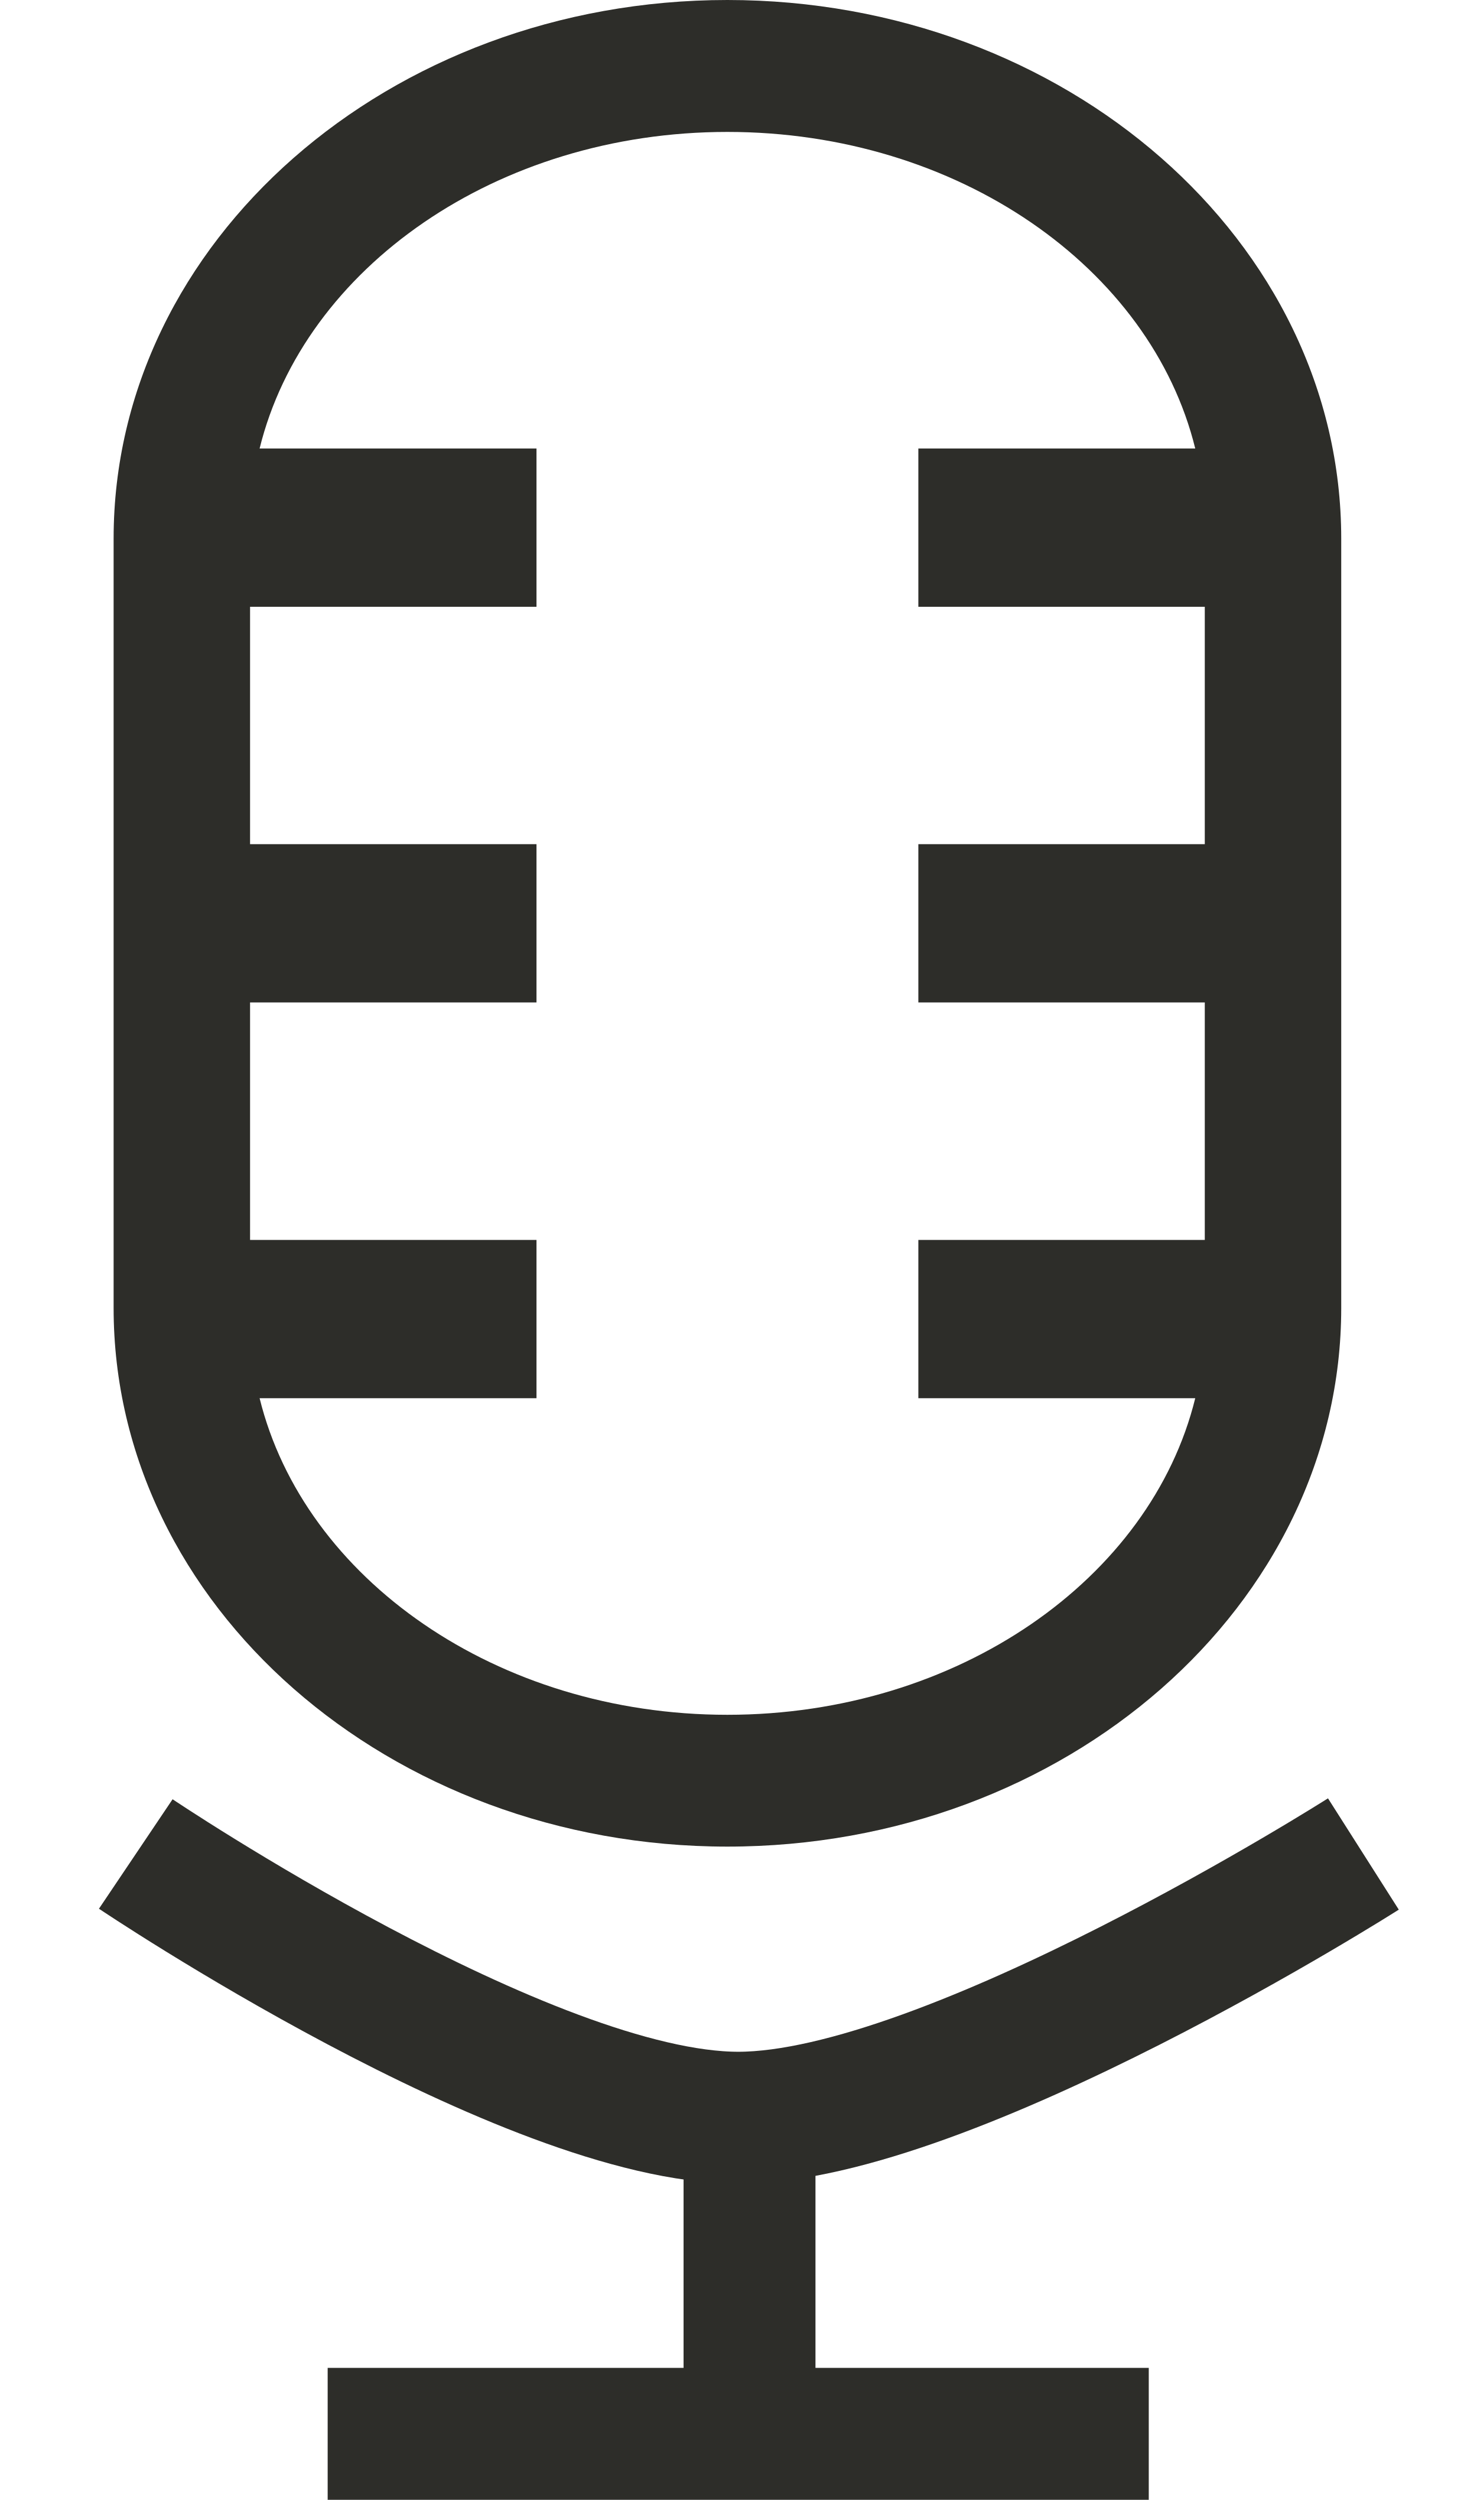
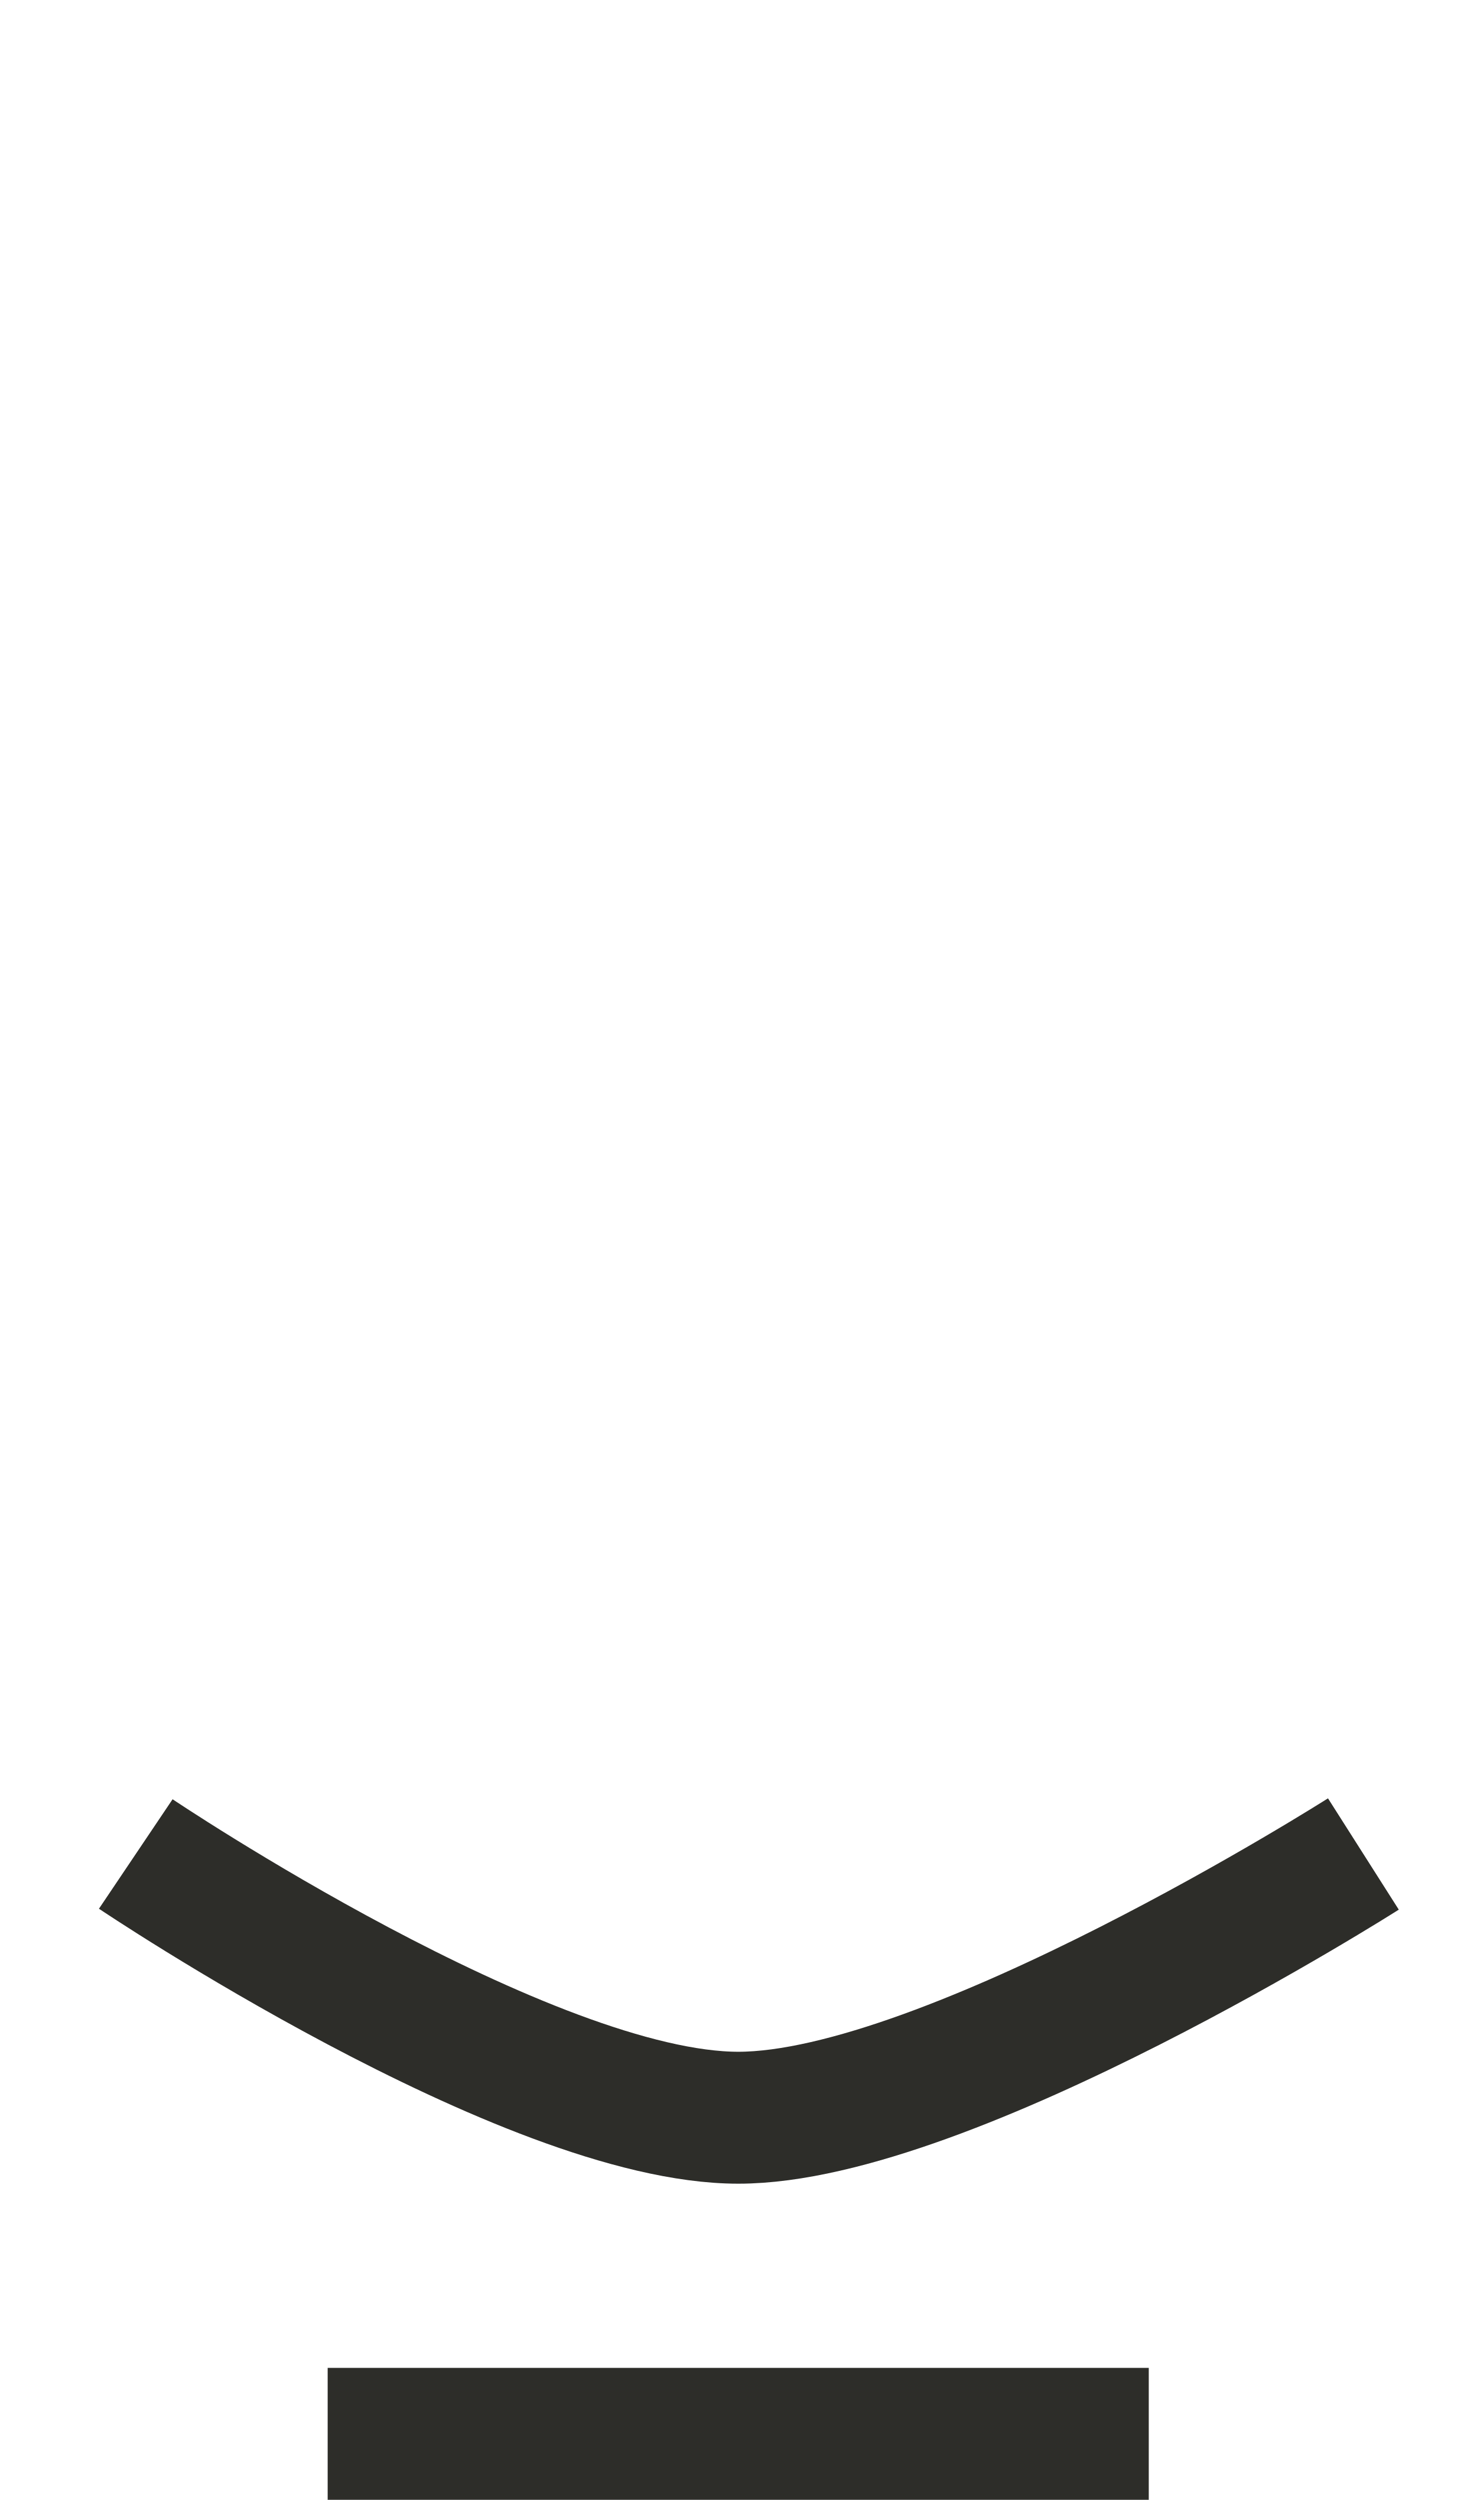
<svg xmlns="http://www.w3.org/2000/svg" width="13" height="22" viewBox="0 0 13 22" fill="none">
-   <path fill-rule="evenodd" clip-rule="evenodd" d="M11.805 11.511C11.805 14.125 9.381 16.251 6.402 16.251C3.424 16.251 1 14.125 1 11.511V4.74C1 2.126 3.424 0 6.402 0C9.381 0 11.805 2.126 11.805 4.74V11.511ZM10.52 3.947C10.13 2.359 8.432 1.161 6.402 1.161C4.373 1.161 2.676 2.359 2.285 3.947H4.722V5.34H2.201V7.429H4.722V8.822H2.201V10.912H4.722V12.305H2.285C2.676 13.892 4.373 15.091 6.402 15.091C8.432 15.091 10.13 13.892 10.52 12.305H8.083V10.912H10.604V8.822H8.083V7.429H10.604V5.34H8.083V3.947H10.52Z" fill="#2D2D29" />
  <path d="M1.195 16.316C1.195 16.316 4.645 18.637 6.498 18.637C8.351 18.637 12 16.316 12 16.316" stroke="#2D2D29" stroke-width="1.161" />
-   <path d="M6.597 18.764V21.286" stroke="#2D2D29" stroke-width="1.161" />
  <path d="M2.884 21.419H10.111" stroke="#2D2D29" stroke-width="1.161" />
</svg>